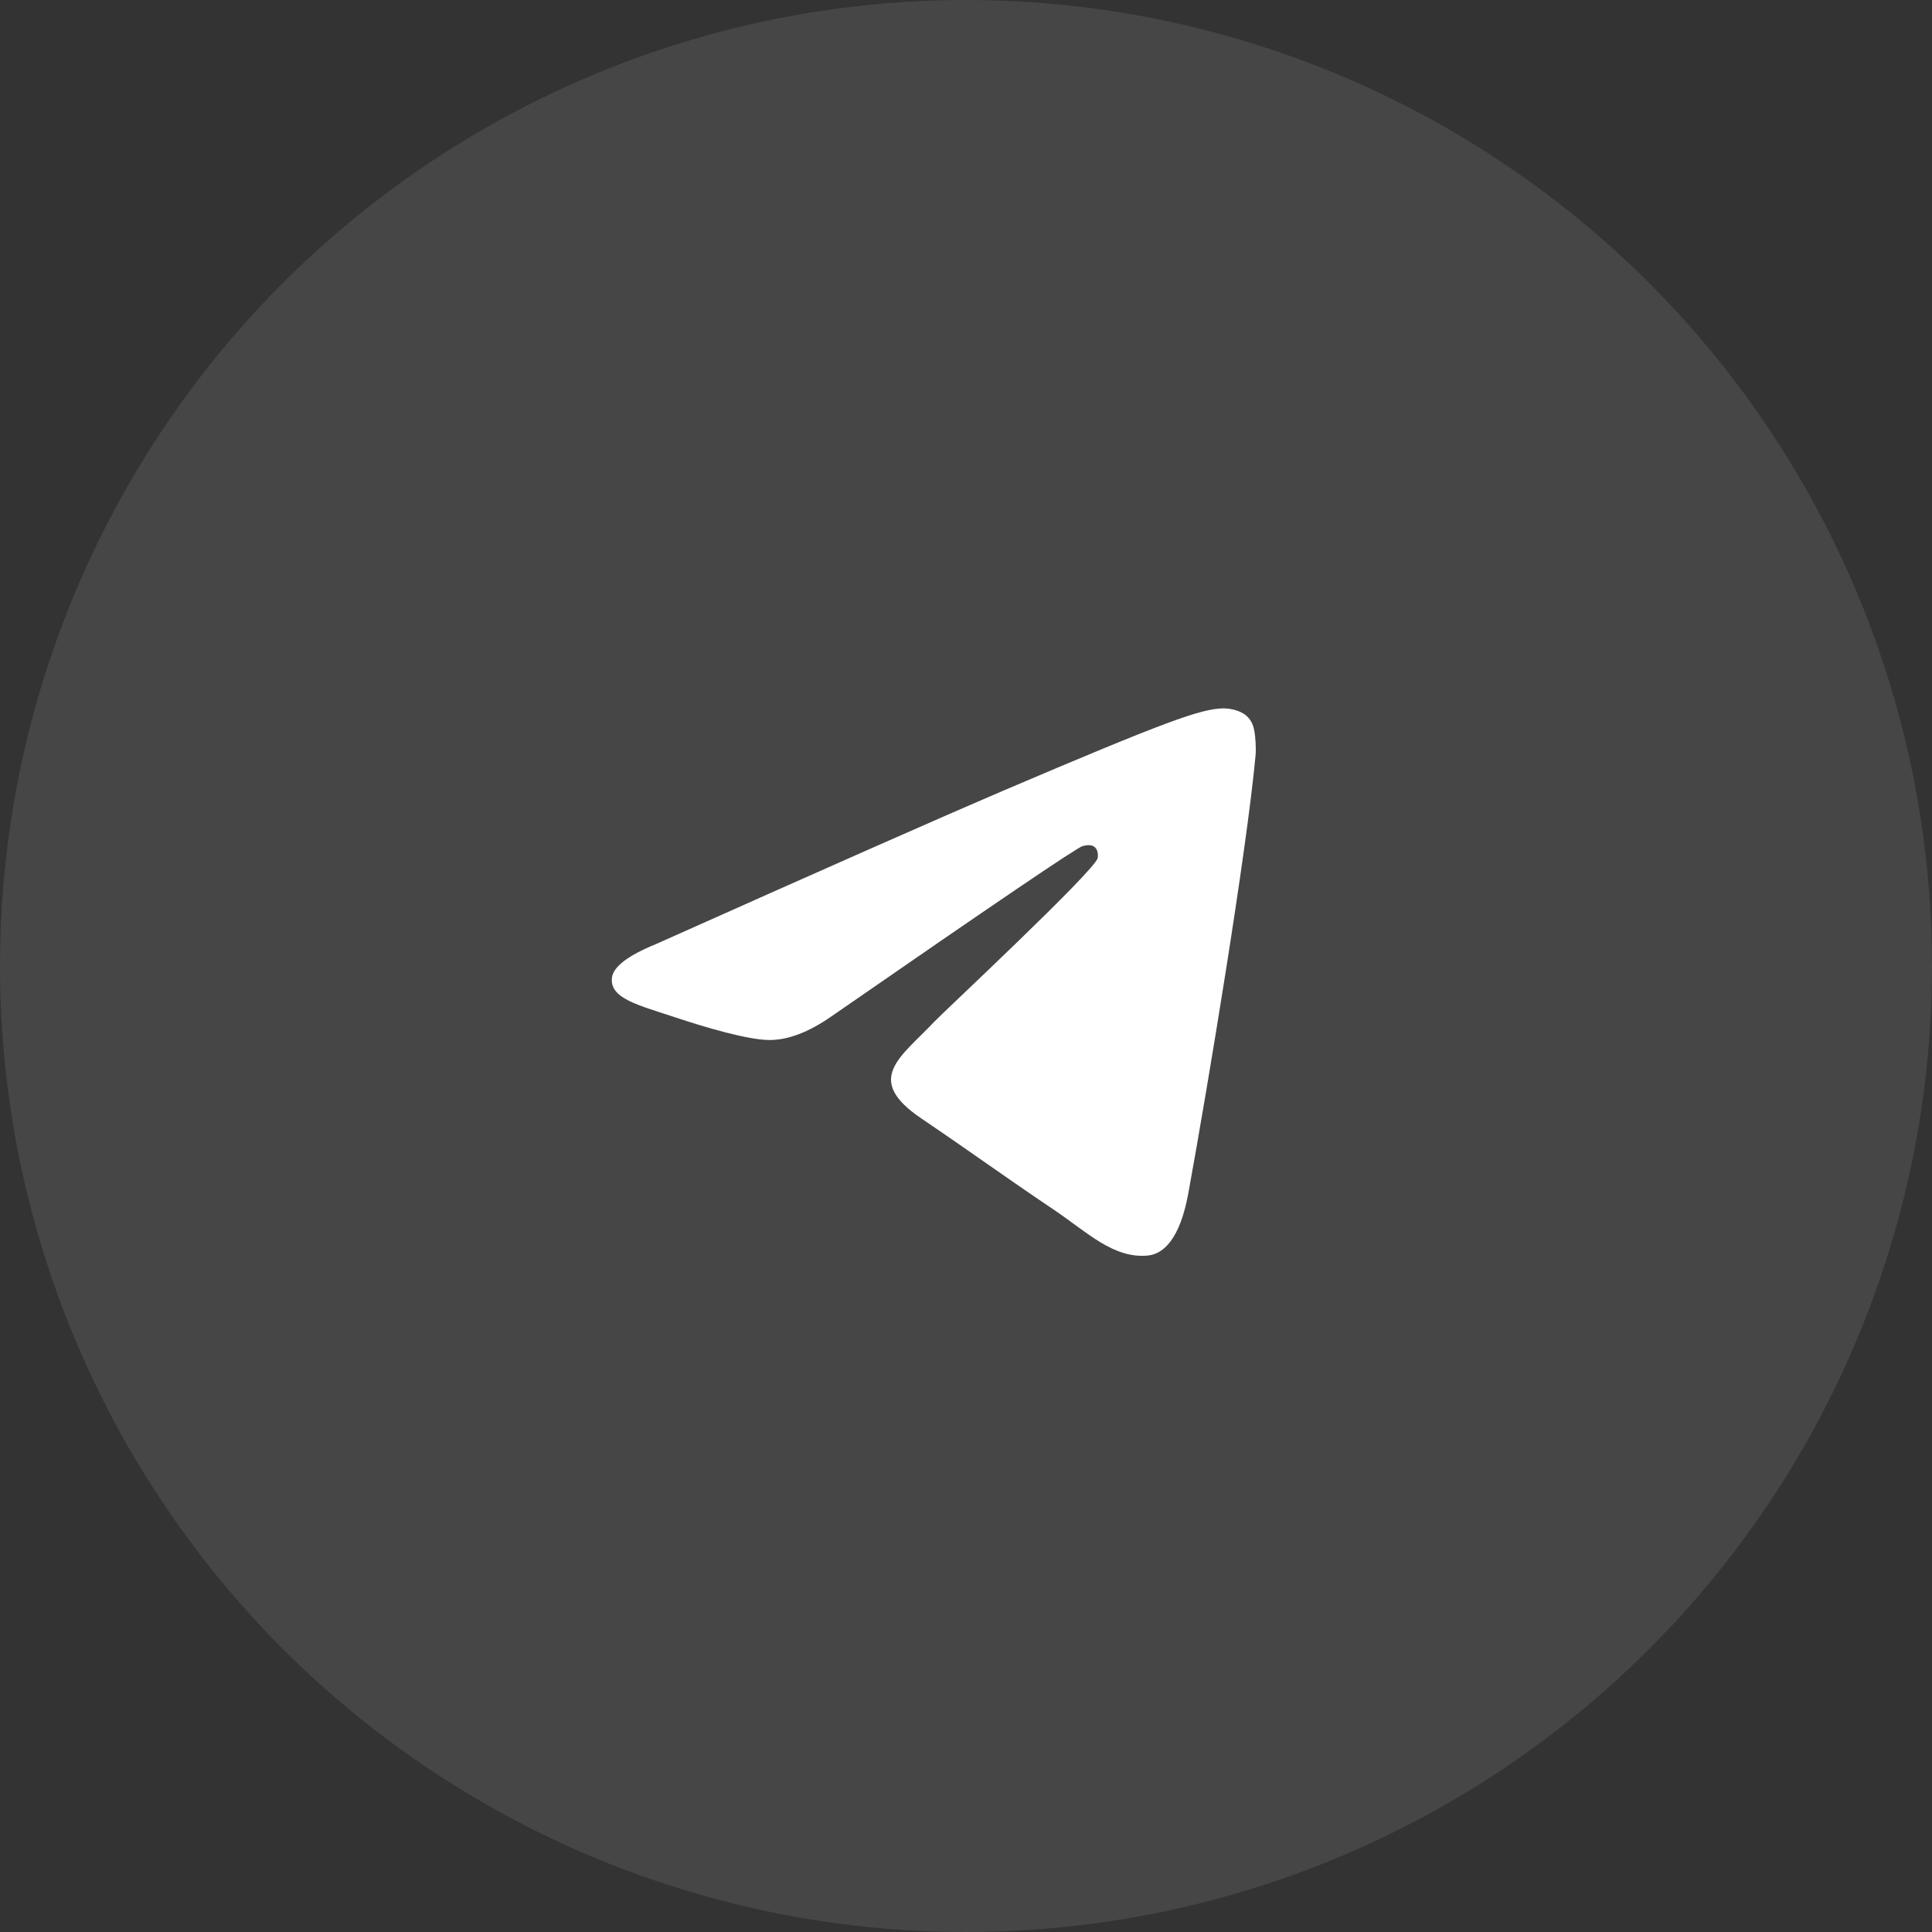
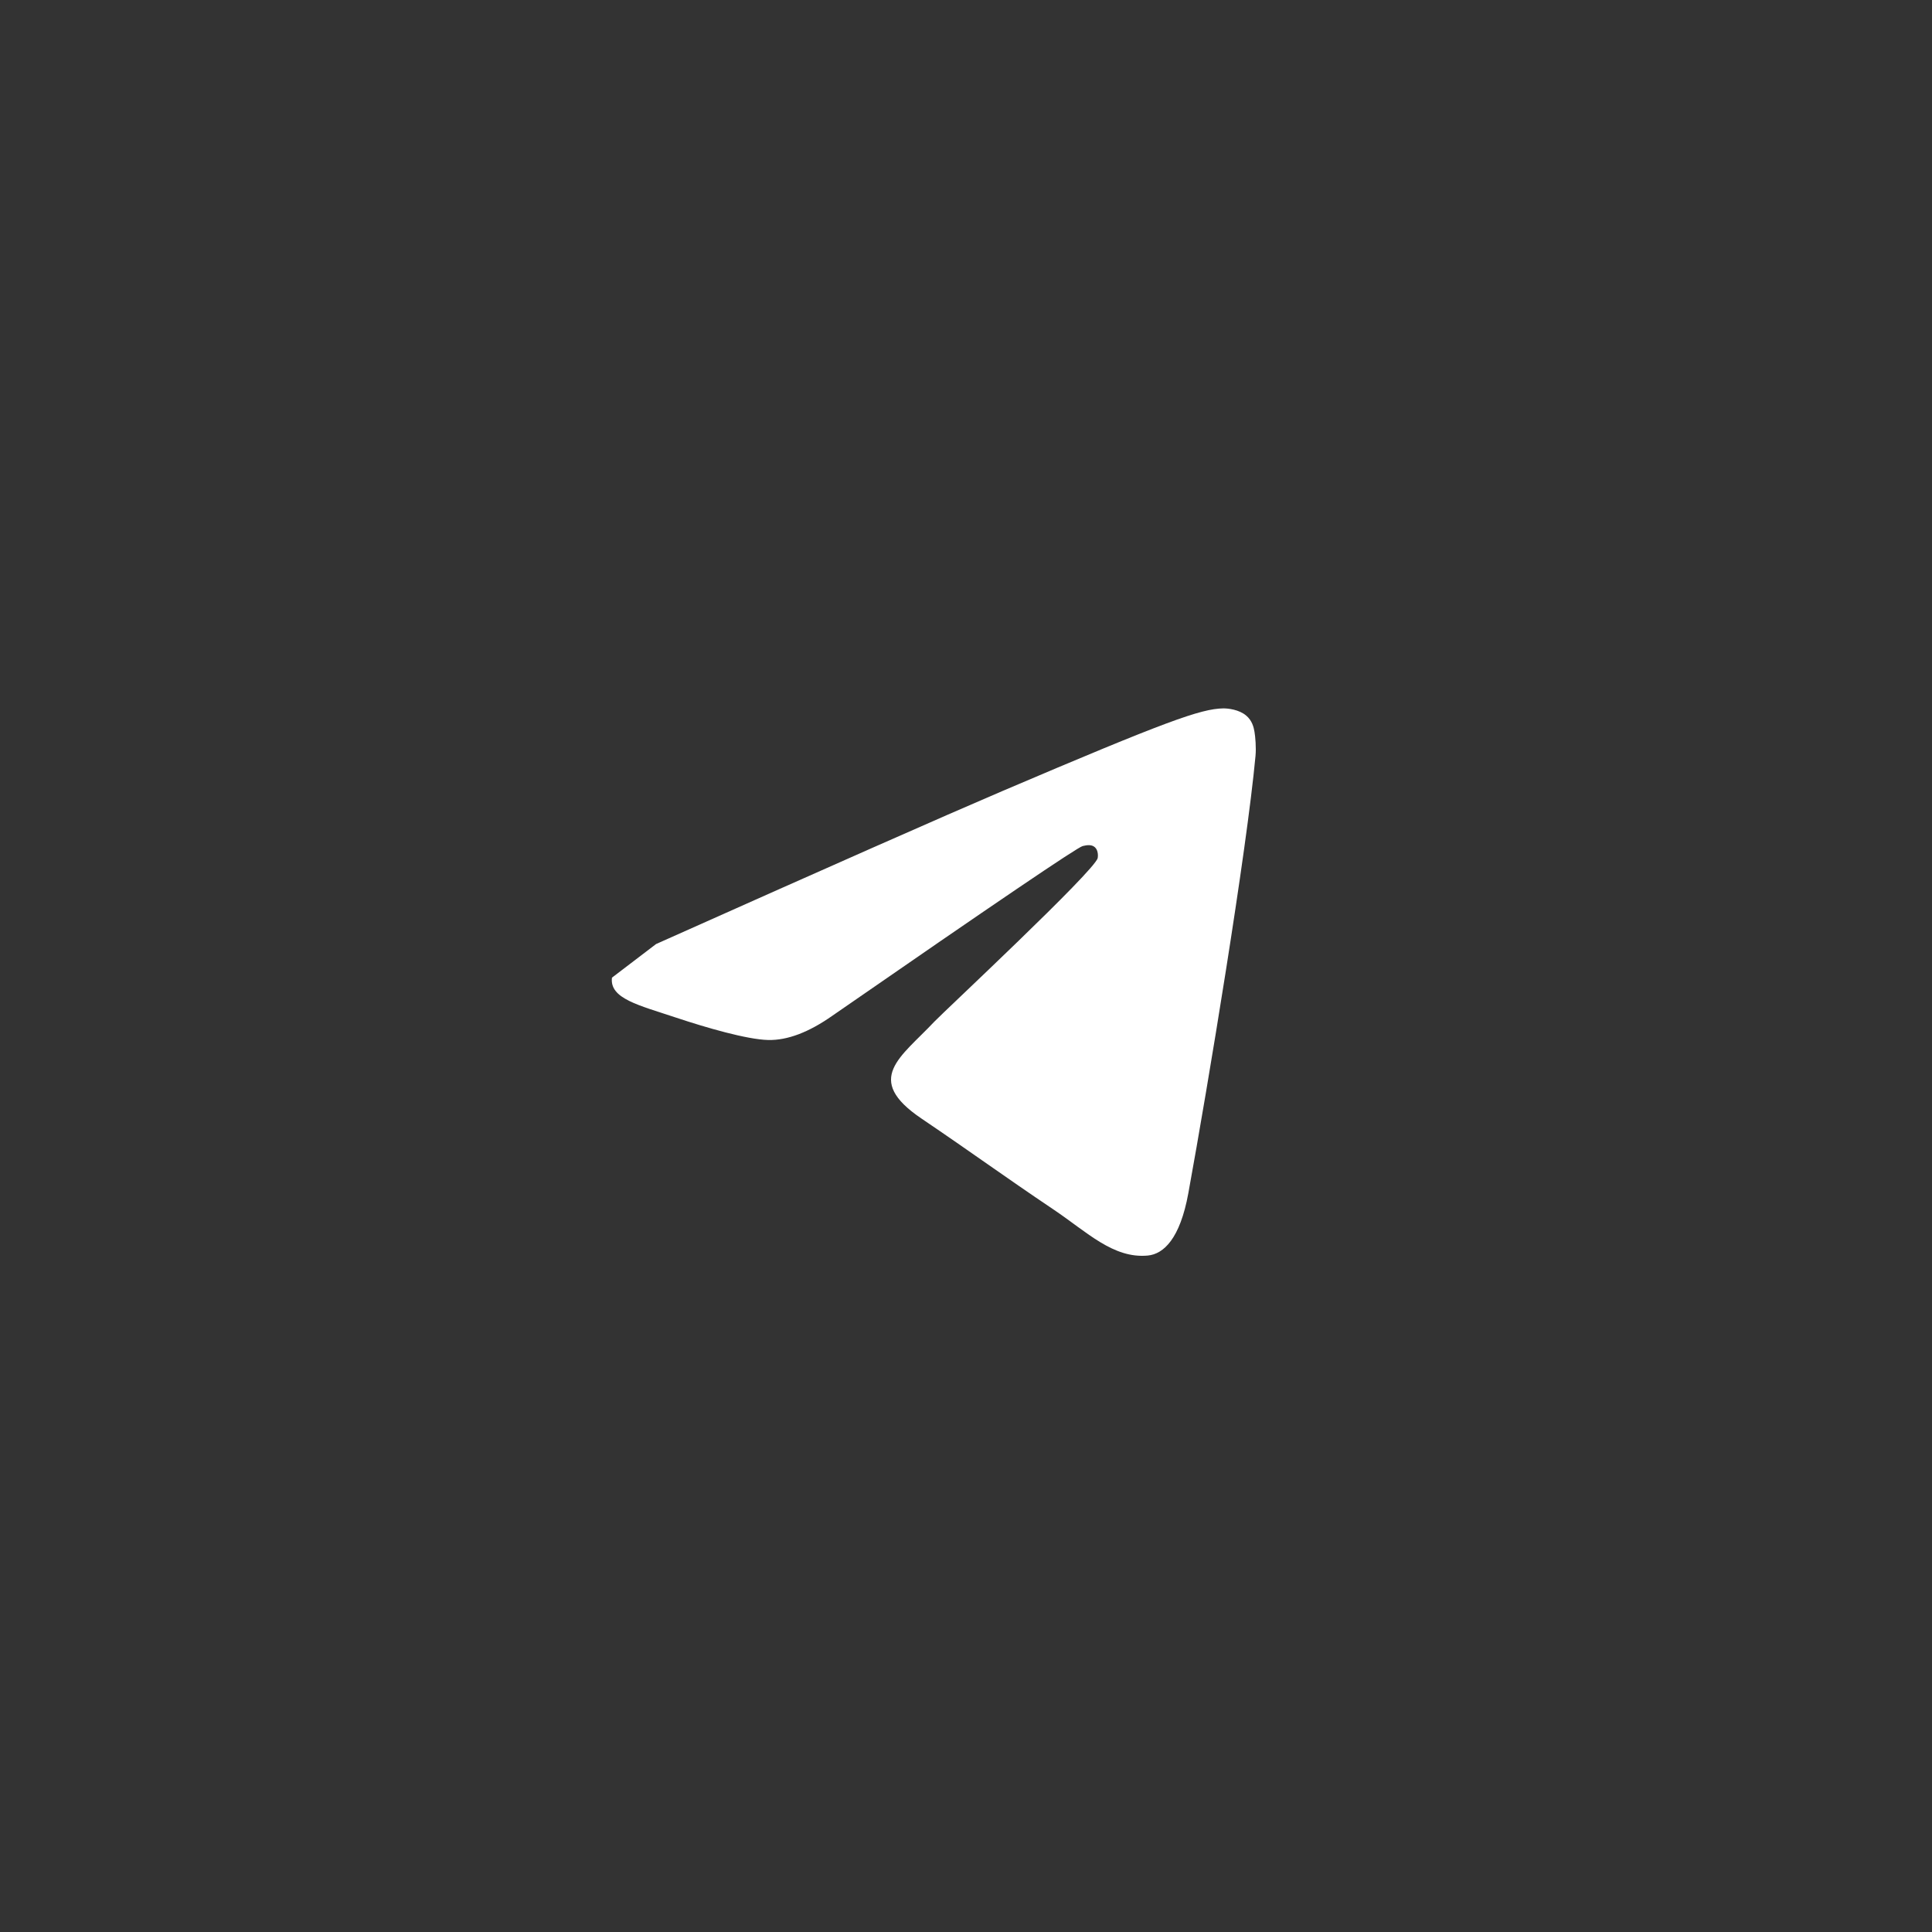
<svg xmlns="http://www.w3.org/2000/svg" width="60" height="60" viewBox="0 0 60 60" fill="none">
  <rect x="0" y="0" width="60" height="60" fill="#333333" stroke="none" />
-   <circle cx="30" cy="30" r="30" fill="#F5F5F7" fill-opacity="0.1" />
-   <path fill-rule="evenodd" clip-rule="evenodd" d="M20.375 29.318C25.744 26.919 29.324 25.338 31.115 24.573C36.229 22.392 37.292 22.013 37.985 22C38.137 21.997 38.478 22.036 38.698 22.22C38.885 22.375 38.936 22.584 38.96 22.731C38.985 22.878 39.015 23.213 38.991 23.475C38.714 26.462 37.515 33.71 36.905 37.055C36.647 38.471 36.138 38.945 35.646 38.992C34.577 39.093 33.764 38.267 32.729 37.57C31.108 36.48 30.192 35.802 28.619 34.739C26.8 33.51 27.979 32.834 29.015 31.73C29.287 31.442 33.999 27.046 34.09 26.647C34.101 26.597 34.112 26.411 34.004 26.313C33.897 26.215 33.738 26.248 33.623 26.275C33.46 26.313 30.871 28.068 25.855 31.541C25.12 32.059 24.454 32.311 23.858 32.298C23.2 32.283 21.935 31.916 20.995 31.603C19.842 31.218 18.925 31.015 19.005 30.362C19.046 30.022 19.503 29.674 20.375 29.318Z" fill="white" />
+   <path fill-rule="evenodd" clip-rule="evenodd" d="M20.375 29.318C25.744 26.919 29.324 25.338 31.115 24.573C36.229 22.392 37.292 22.013 37.985 22C38.137 21.997 38.478 22.036 38.698 22.22C38.885 22.375 38.936 22.584 38.96 22.731C38.985 22.878 39.015 23.213 38.991 23.475C38.714 26.462 37.515 33.71 36.905 37.055C36.647 38.471 36.138 38.945 35.646 38.992C34.577 39.093 33.764 38.267 32.729 37.57C31.108 36.48 30.192 35.802 28.619 34.739C26.8 33.51 27.979 32.834 29.015 31.73C29.287 31.442 33.999 27.046 34.09 26.647C34.101 26.597 34.112 26.411 34.004 26.313C33.897 26.215 33.738 26.248 33.623 26.275C33.46 26.313 30.871 28.068 25.855 31.541C25.12 32.059 24.454 32.311 23.858 32.298C23.2 32.283 21.935 31.916 20.995 31.603C19.842 31.218 18.925 31.015 19.005 30.362Z" fill="white" />
</svg>